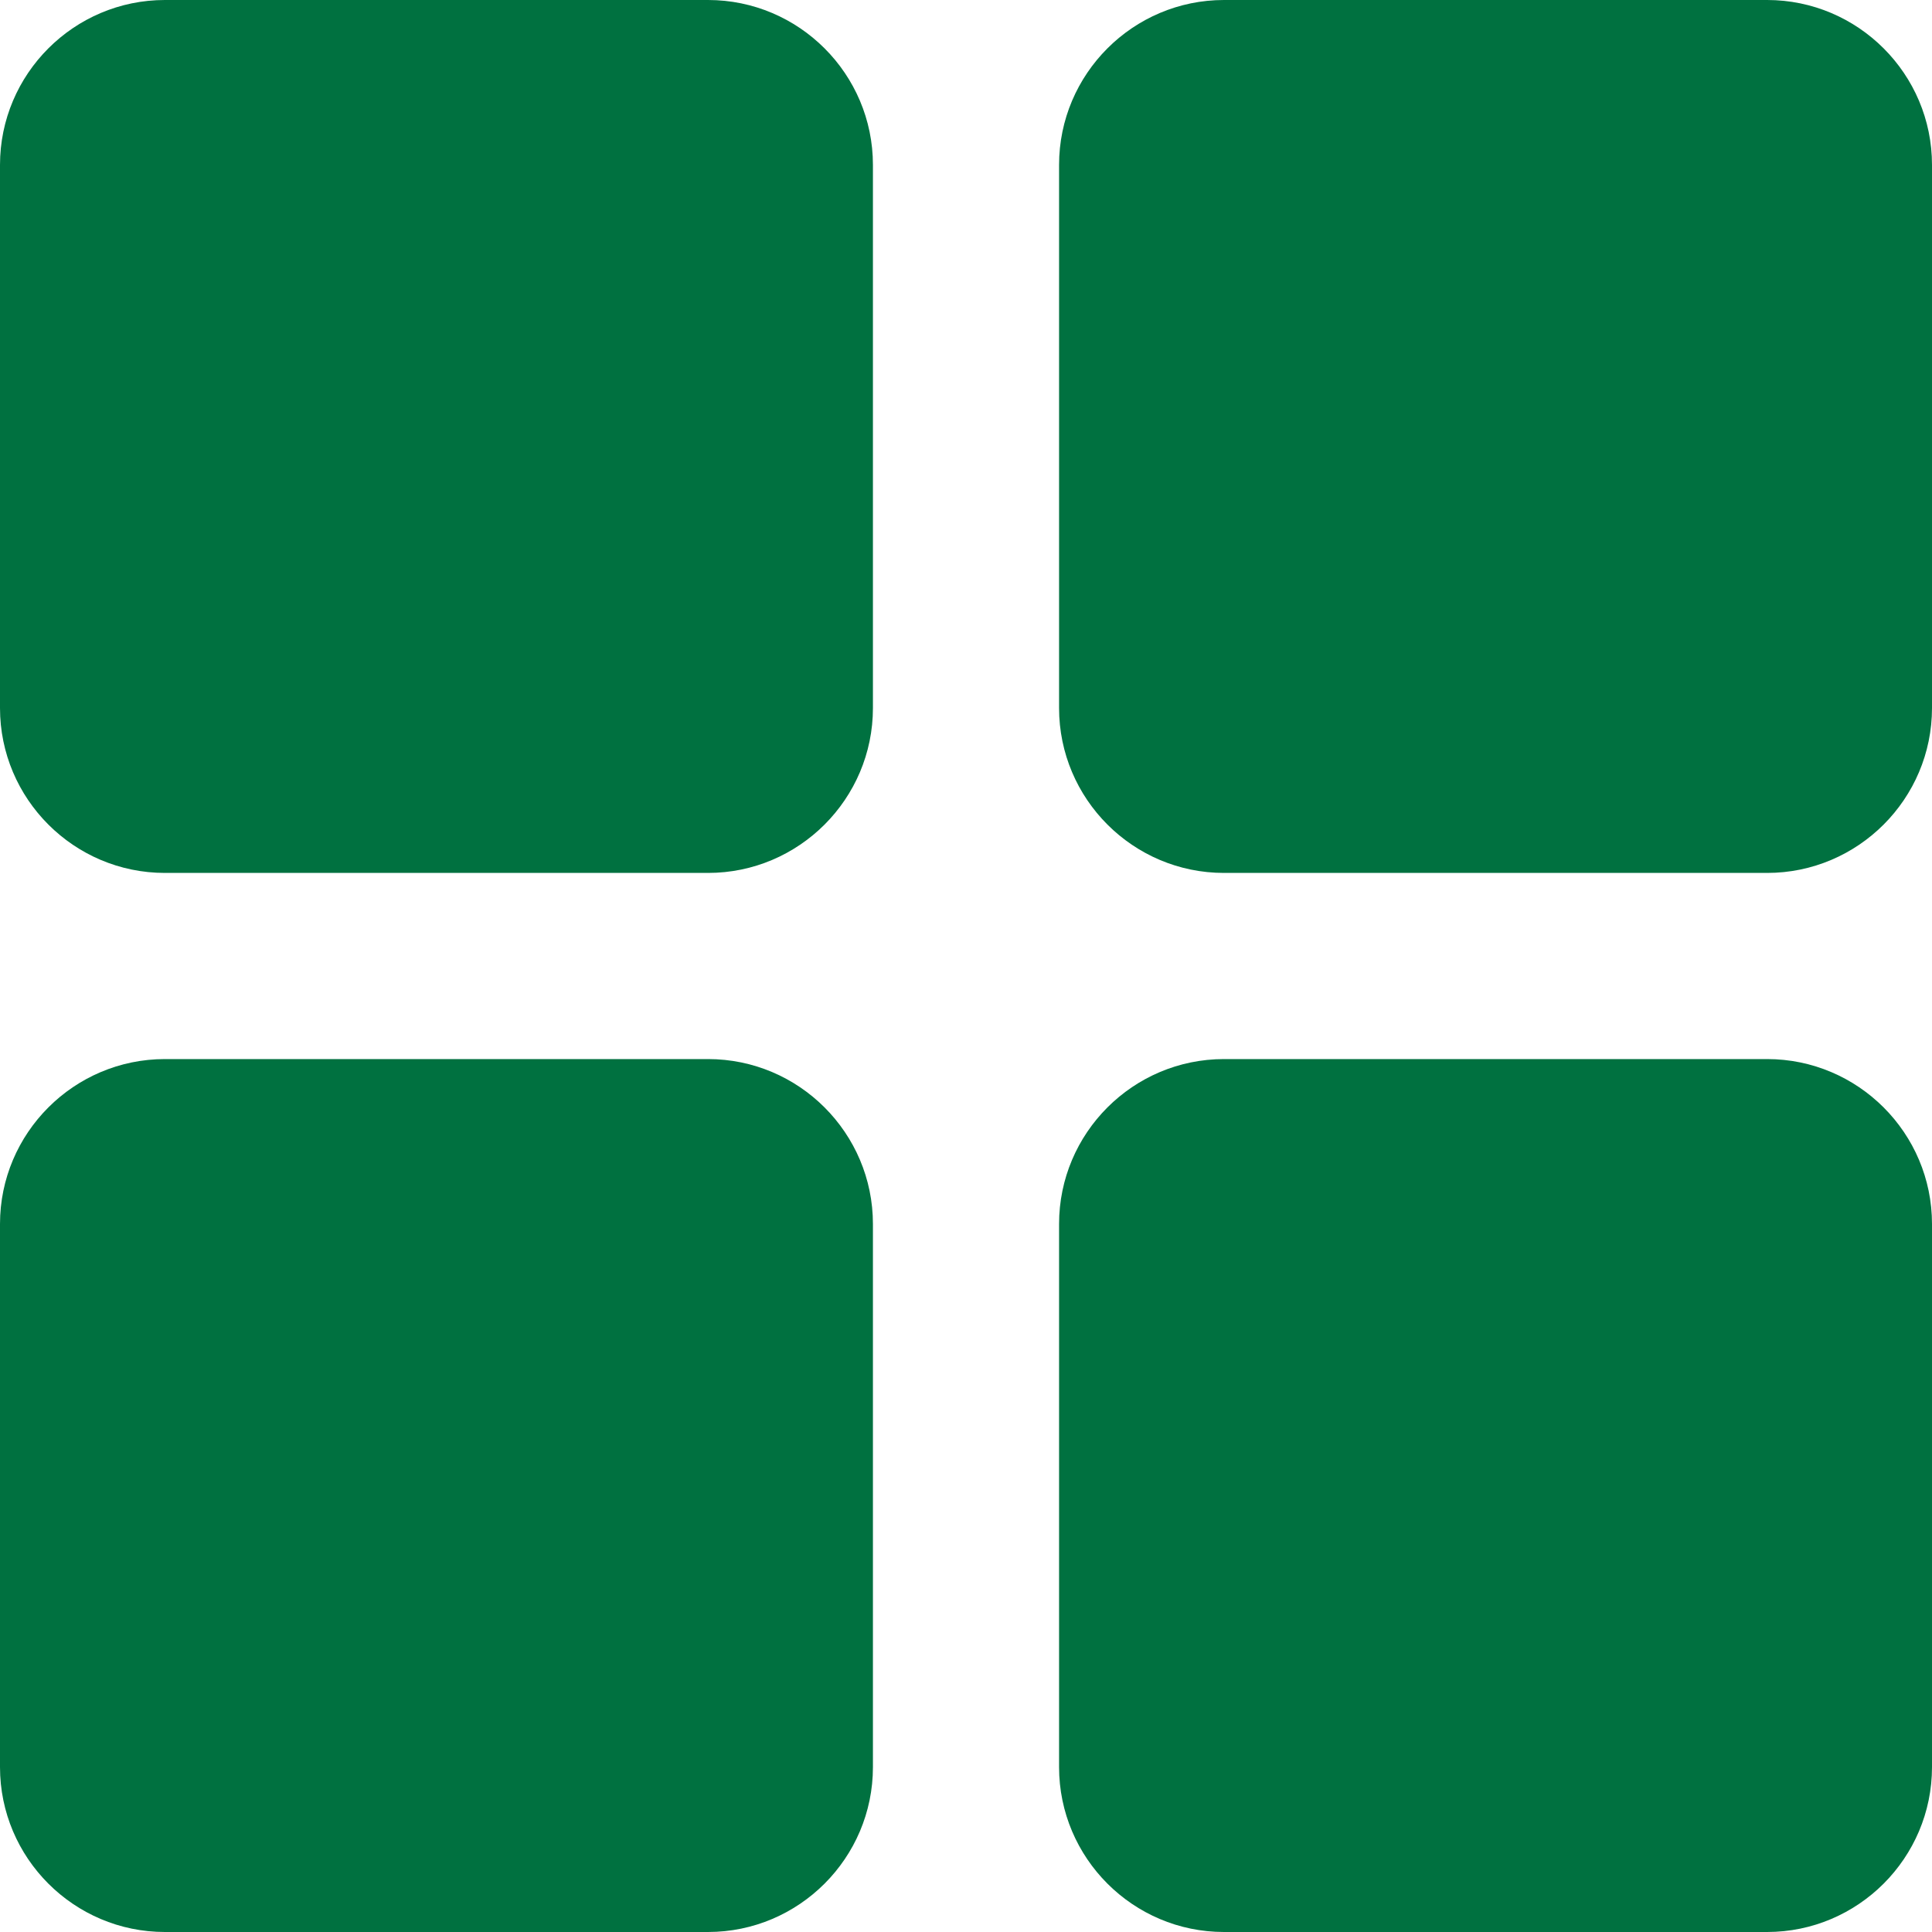
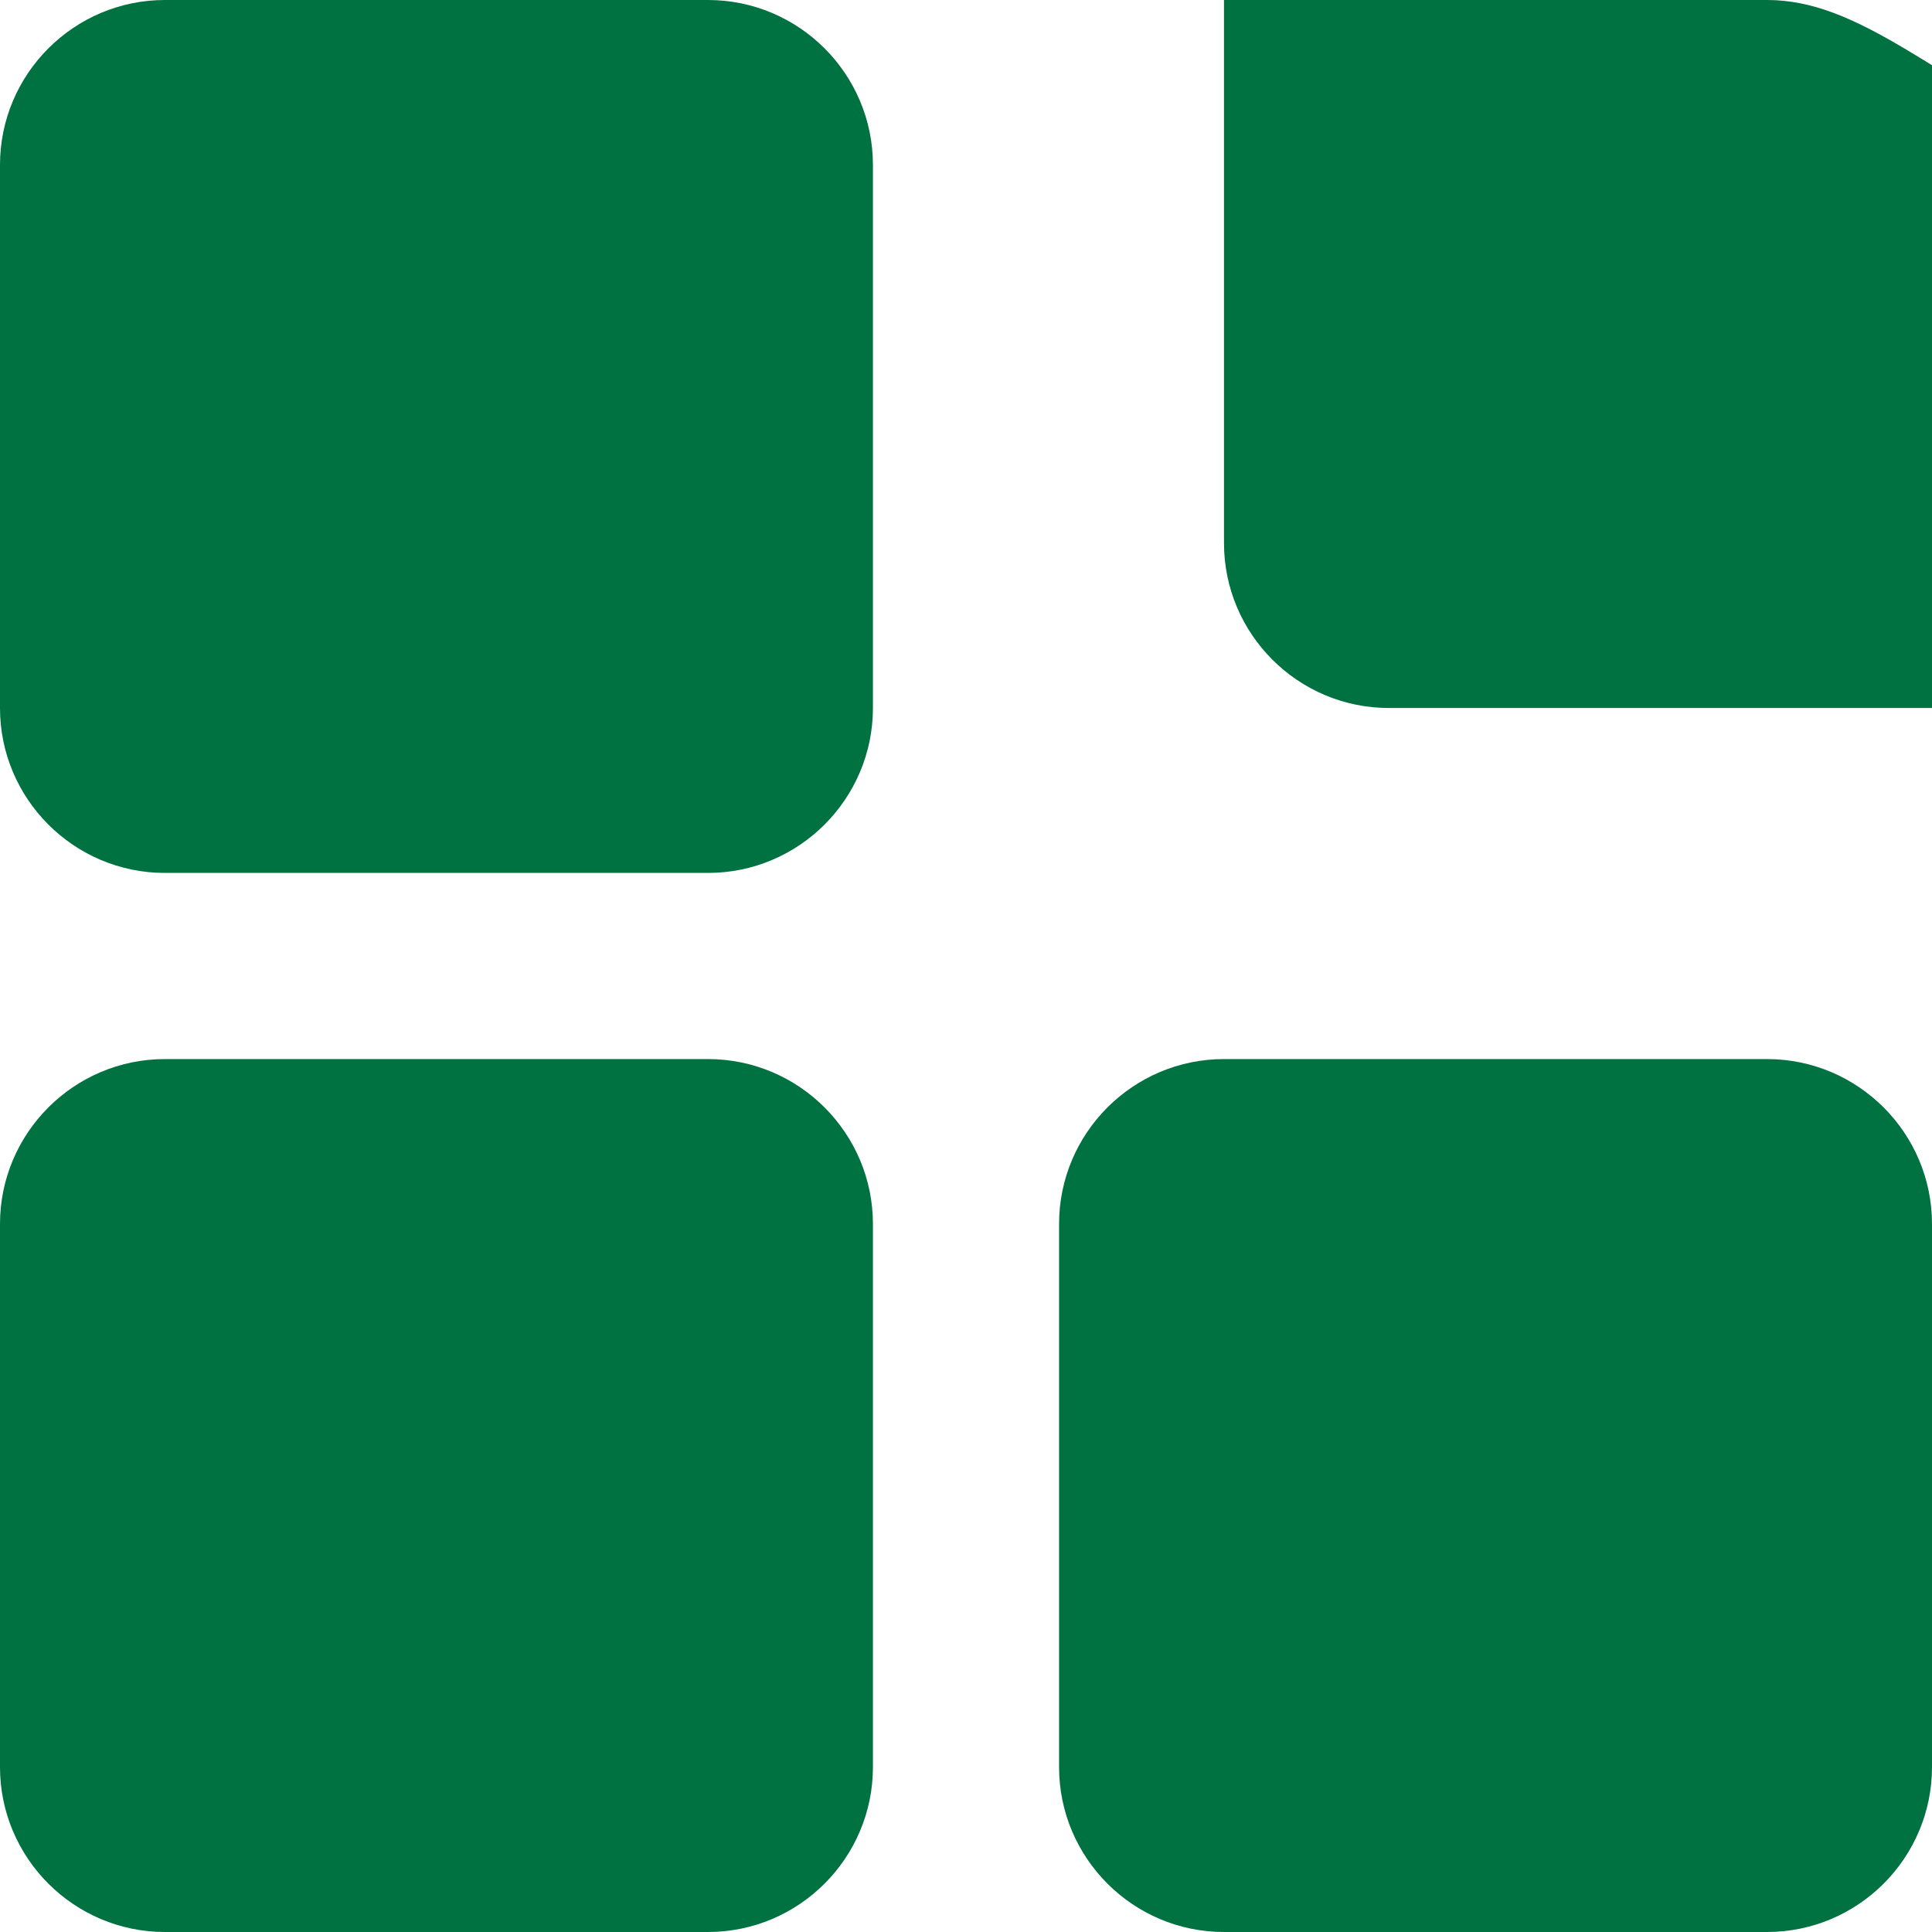
<svg xmlns="http://www.w3.org/2000/svg" width="15" height="15" version="1.1" x="0" y="0" viewBox="0 0 512 512" style="enable-background:new 0 0 512 512" xml:space="preserve" class="">
  <g>
-     <path d="M187.628 0H43.707C19.607 0 0 19.607 0 43.707v143.921c0 24.1 19.607 43.707 43.707 43.707h143.921c24.1 0 43.707-19.607 43.707-43.707V43.707c0-24.1-19.607-43.707-43.707-43.707zM468.293 0H324.372c-24.1 0-43.707 19.607-43.707 43.707v143.921c0 24.1 19.607 43.707 43.707 43.707h143.921c24.1 0 43.707-19.607 43.707-43.707V43.707C512 19.607 492.393 0 468.293 0zM187.628 280.665H43.707C19.607 280.665 0 300.272 0 324.372v143.921C0 492.393 19.607 512 43.707 512h143.921c24.1 0 43.707-19.607 43.707-43.707V324.372c0-24.1-19.607-43.707-43.707-43.707zM468.293 280.665H324.372c-24.1 0-43.707 19.607-43.707 43.707v143.921c0 24.1 19.607 43.707 43.707 43.707h143.921c24.1 0 43.707-19.607 43.707-43.707V324.372c0-24.1-19.607-43.707-43.707-43.707z" fill="#007140" opacity="1" data-original="#007140" class="" />
+     <path d="M187.628 0H43.707C19.607 0 0 19.607 0 43.707v143.921c0 24.1 19.607 43.707 43.707 43.707h143.921c24.1 0 43.707-19.607 43.707-43.707V43.707c0-24.1-19.607-43.707-43.707-43.707zM468.293 0H324.372v143.921c0 24.1 19.607 43.707 43.707 43.707h143.921c24.1 0 43.707-19.607 43.707-43.707V43.707C512 19.607 492.393 0 468.293 0zM187.628 280.665H43.707C19.607 280.665 0 300.272 0 324.372v143.921C0 492.393 19.607 512 43.707 512h143.921c24.1 0 43.707-19.607 43.707-43.707V324.372c0-24.1-19.607-43.707-43.707-43.707zM468.293 280.665H324.372c-24.1 0-43.707 19.607-43.707 43.707v143.921c0 24.1 19.607 43.707 43.707 43.707h143.921c24.1 0 43.707-19.607 43.707-43.707V324.372c0-24.1-19.607-43.707-43.707-43.707z" fill="#007140" opacity="1" data-original="#007140" class="" />
  </g>
</svg>